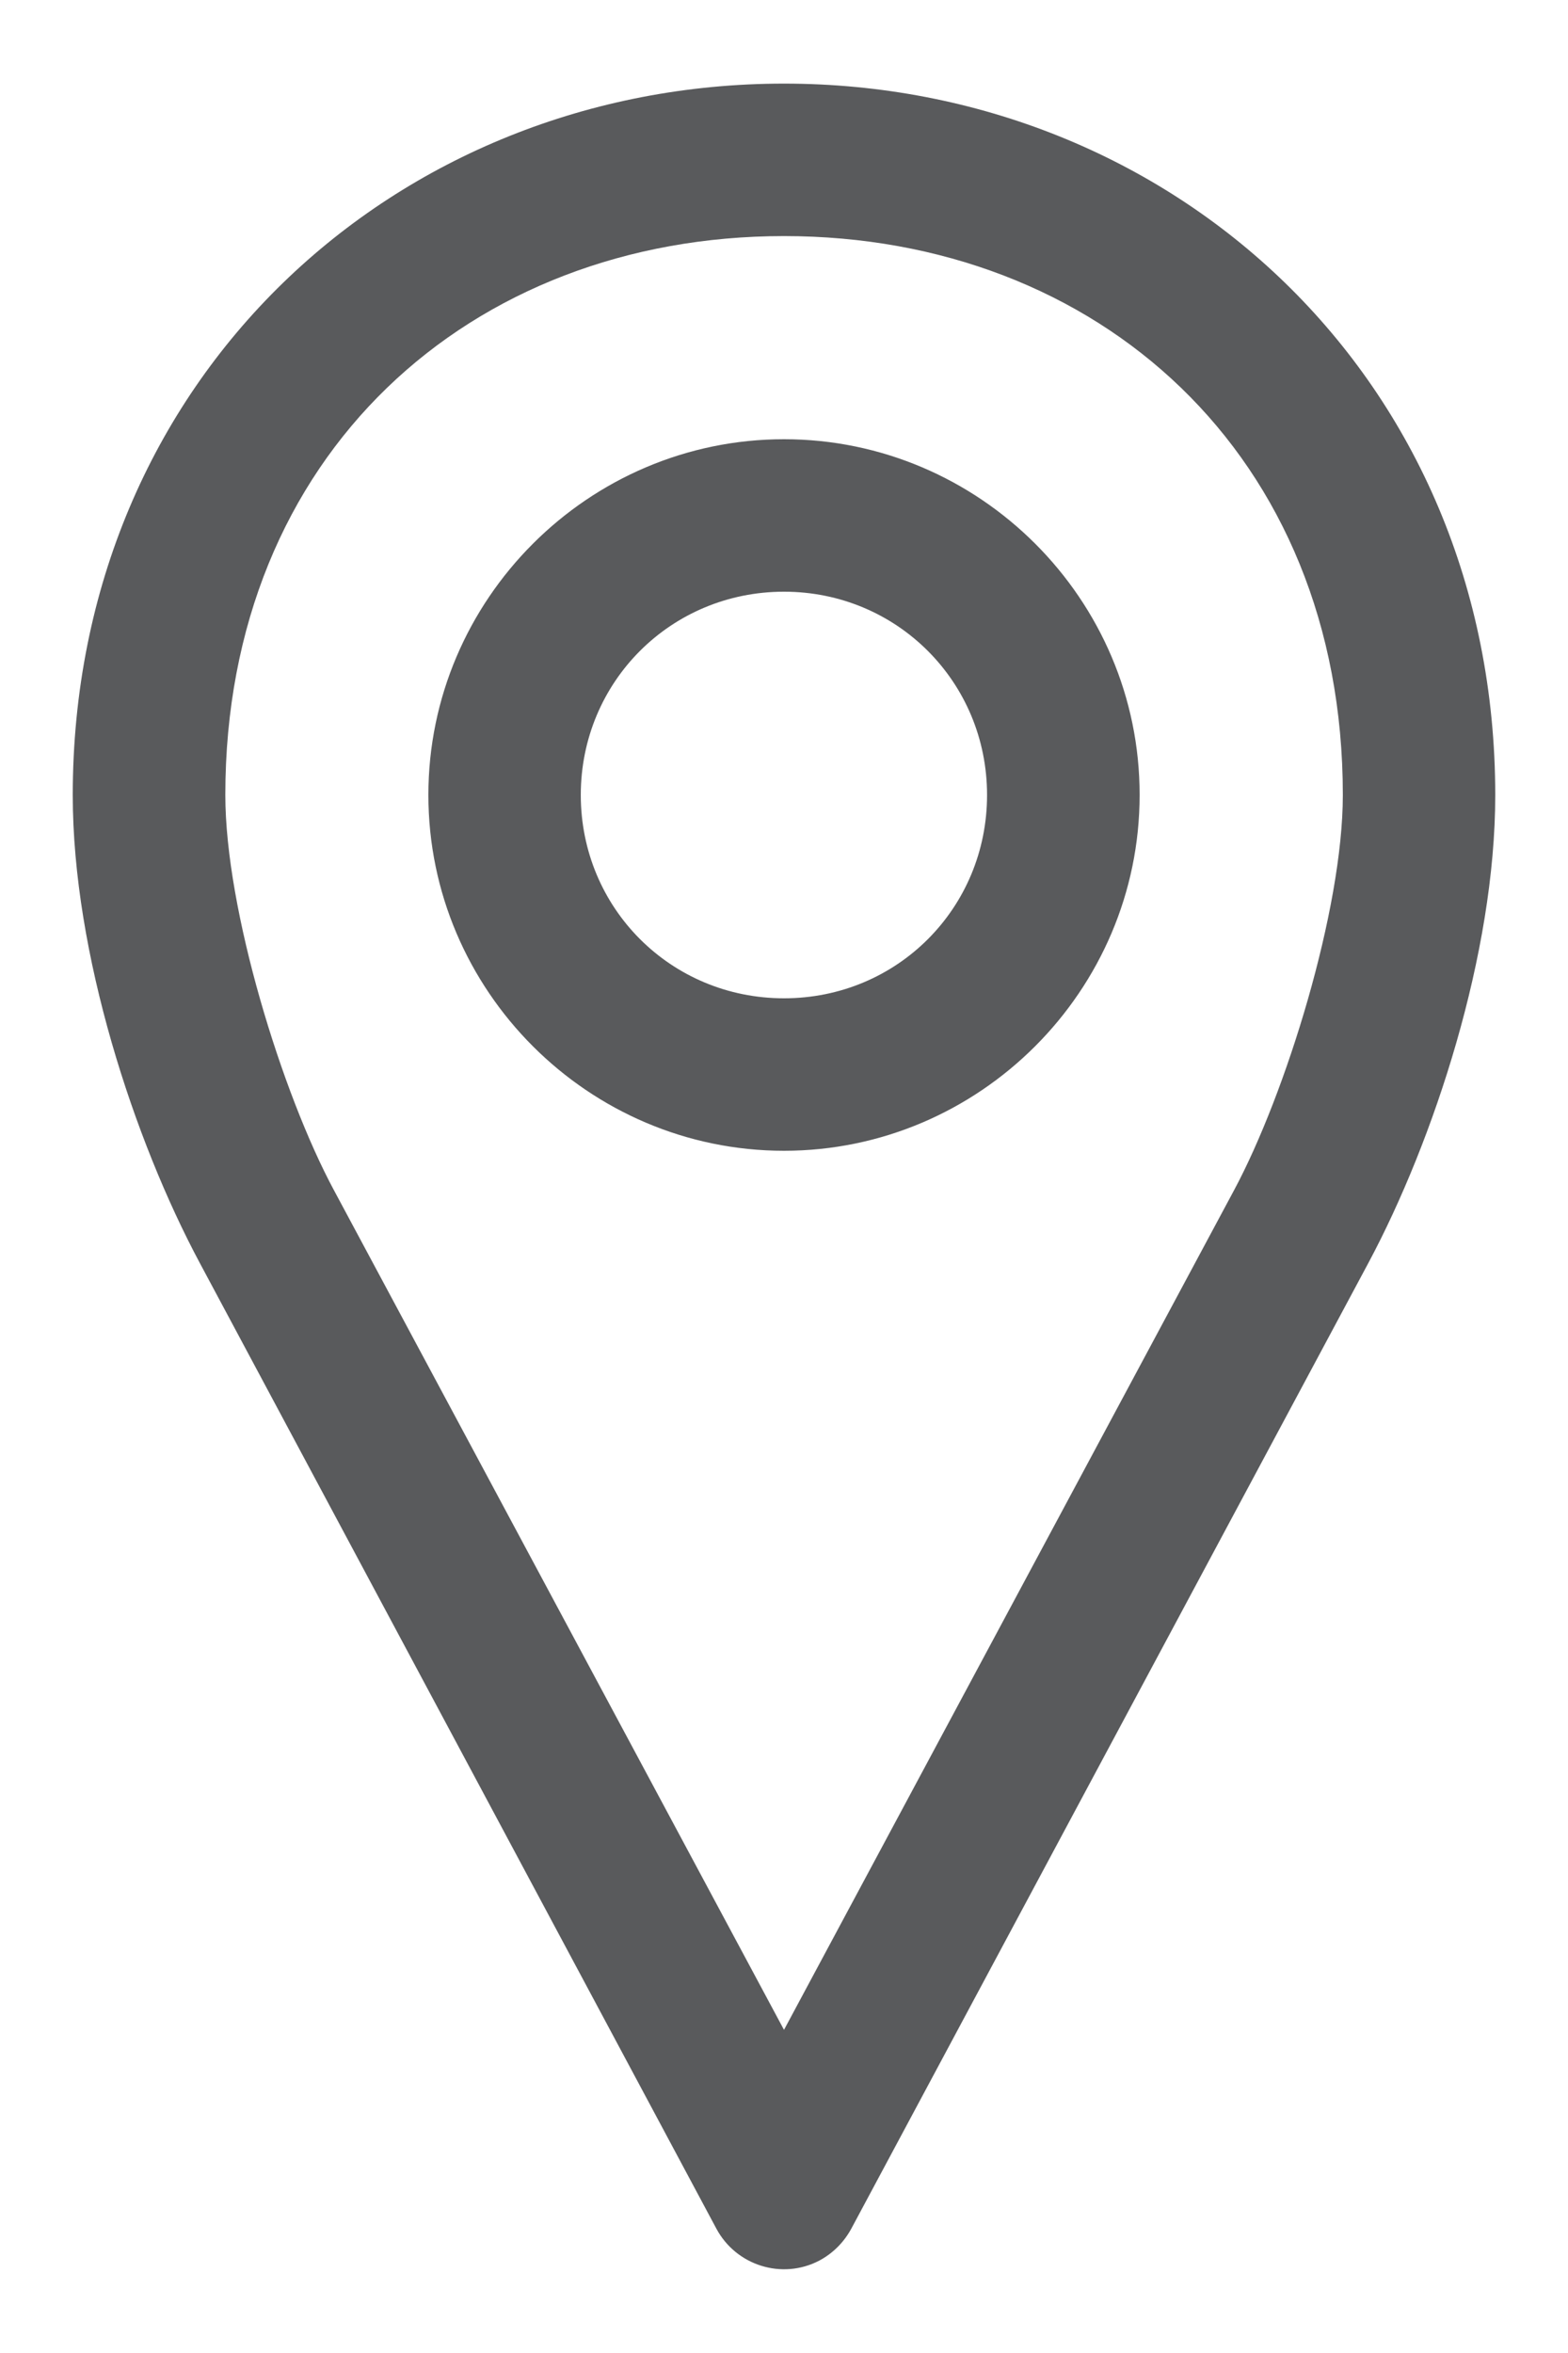
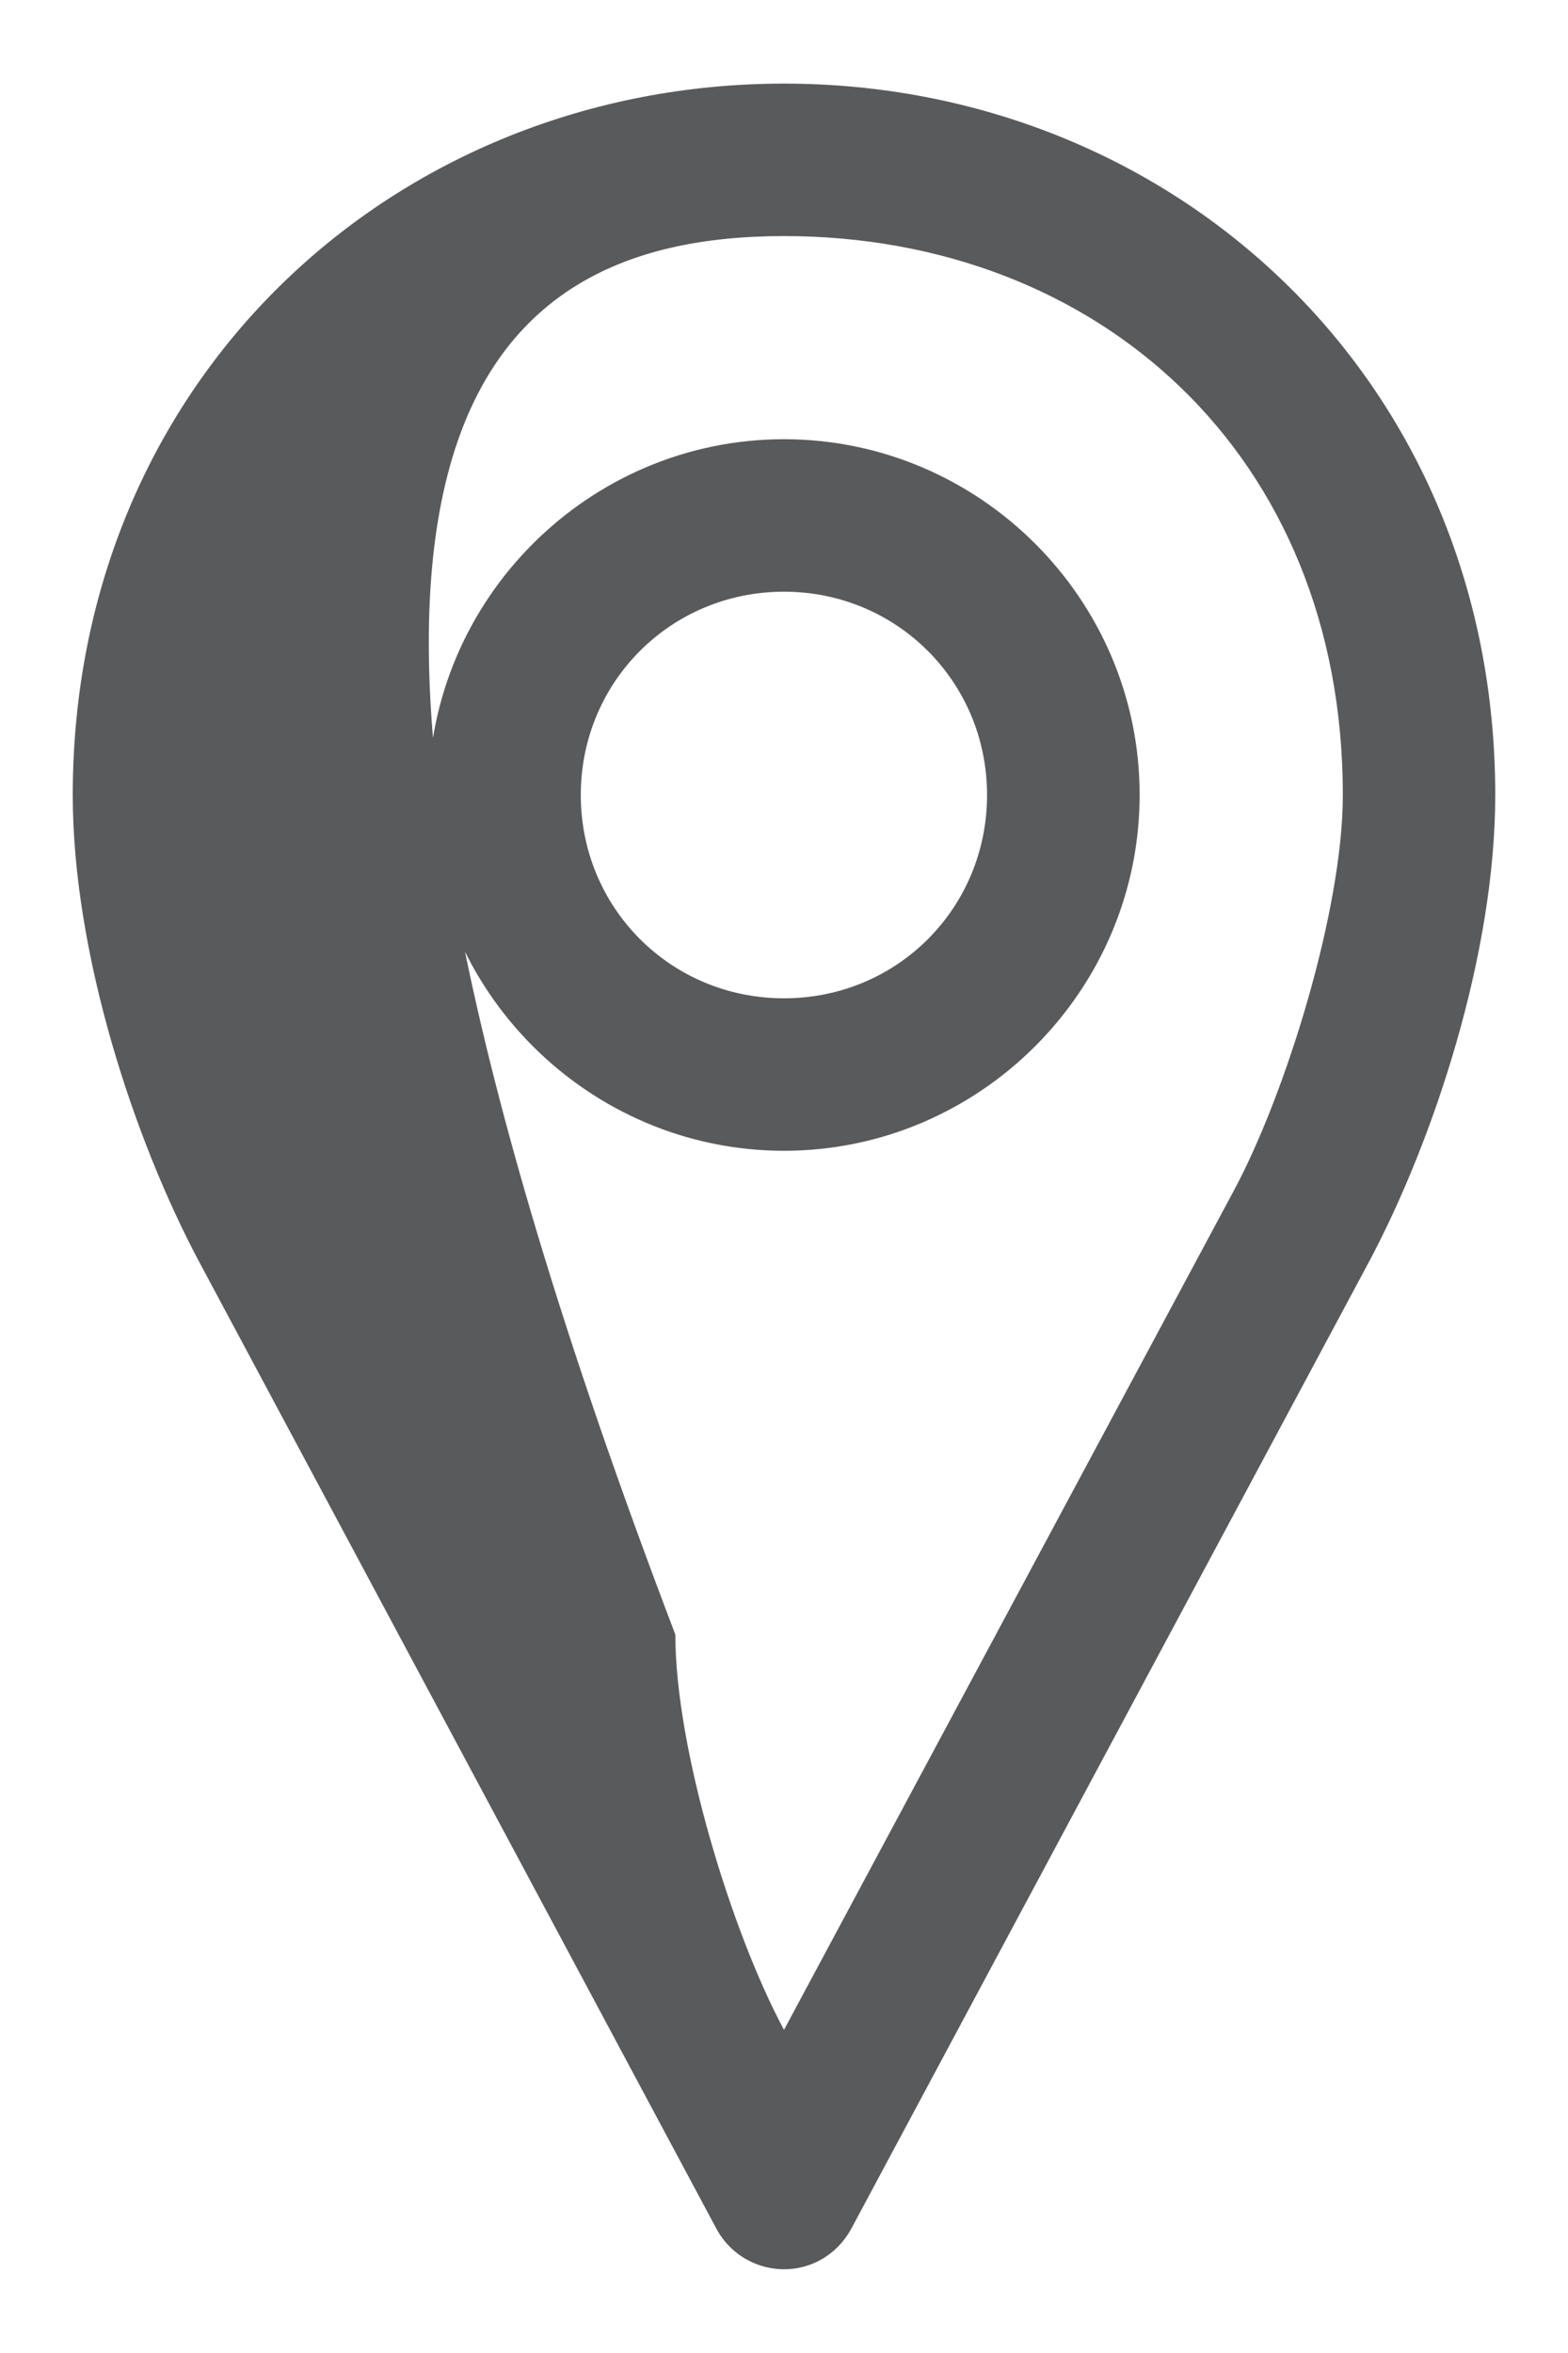
<svg xmlns="http://www.w3.org/2000/svg" version="1.1" id="Layer_1" x="0px" y="0px" width="10px" height="15px" viewBox="0 0 10 15" enable-background="new 0 0 10 15" xml:space="preserve">
  <g transform="translate(0,-952.362)">
-     <path fill="#595A5C" d="M5,952.895c-2.474,0-4.536,1.877-4.536,4.536c0,1.009,0.391,2.199,0.81,2.982l3.294,6.155   c0.126,0.237,0.42,0.329,0.657,0.205c0.088-0.047,0.158-0.118,0.205-0.205l3.297-6.155c0.418-0.782,0.809-1.972,0.809-2.982   C9.536,954.771,7.474,952.895,5,952.895z M5,953.867c2,0,3.564,1.391,3.564,3.563c0,0.731-0.363,1.903-0.694,2.52L5,965.302   l-2.87-5.352c-0.332-0.617-0.693-1.789-0.693-2.52C1.437,955.258,3,953.867,5,953.867z M5,955.162   c-1.247,0-2.268,1.021-2.268,2.268c0,1.247,1.021,2.268,2.268,2.268s2.268-1.021,2.268-2.268   C7.269,956.182,6.247,955.162,5,955.162z M5,956.134c0.72,0,1.295,0.575,1.295,1.296c0,0.721-0.573,1.296-1.295,1.296   s-1.296-0.575-1.296-1.296S4.278,956.134,5,956.134z" />
+     <path fill="#595A5C" d="M5,952.895c-2.474,0-4.536,1.877-4.536,4.536c0,1.009,0.391,2.199,0.81,2.982l3.294,6.155   c0.126,0.237,0.42,0.329,0.657,0.205c0.088-0.047,0.158-0.118,0.205-0.205l3.297-6.155c0.418-0.782,0.809-1.972,0.809-2.982   C9.536,954.771,7.474,952.895,5,952.895z M5,953.867c2,0,3.564,1.391,3.564,3.563c0,0.731-0.363,1.903-0.694,2.52L5,965.302   c-0.332-0.617-0.693-1.789-0.693-2.52C1.437,955.258,3,953.867,5,953.867z M5,955.162   c-1.247,0-2.268,1.021-2.268,2.268c0,1.247,1.021,2.268,2.268,2.268s2.268-1.021,2.268-2.268   C7.269,956.182,6.247,955.162,5,955.162z M5,956.134c0.72,0,1.295,0.575,1.295,1.296c0,0.721-0.573,1.296-1.295,1.296   s-1.296-0.575-1.296-1.296S4.278,956.134,5,956.134z" />
  </g>
</svg>